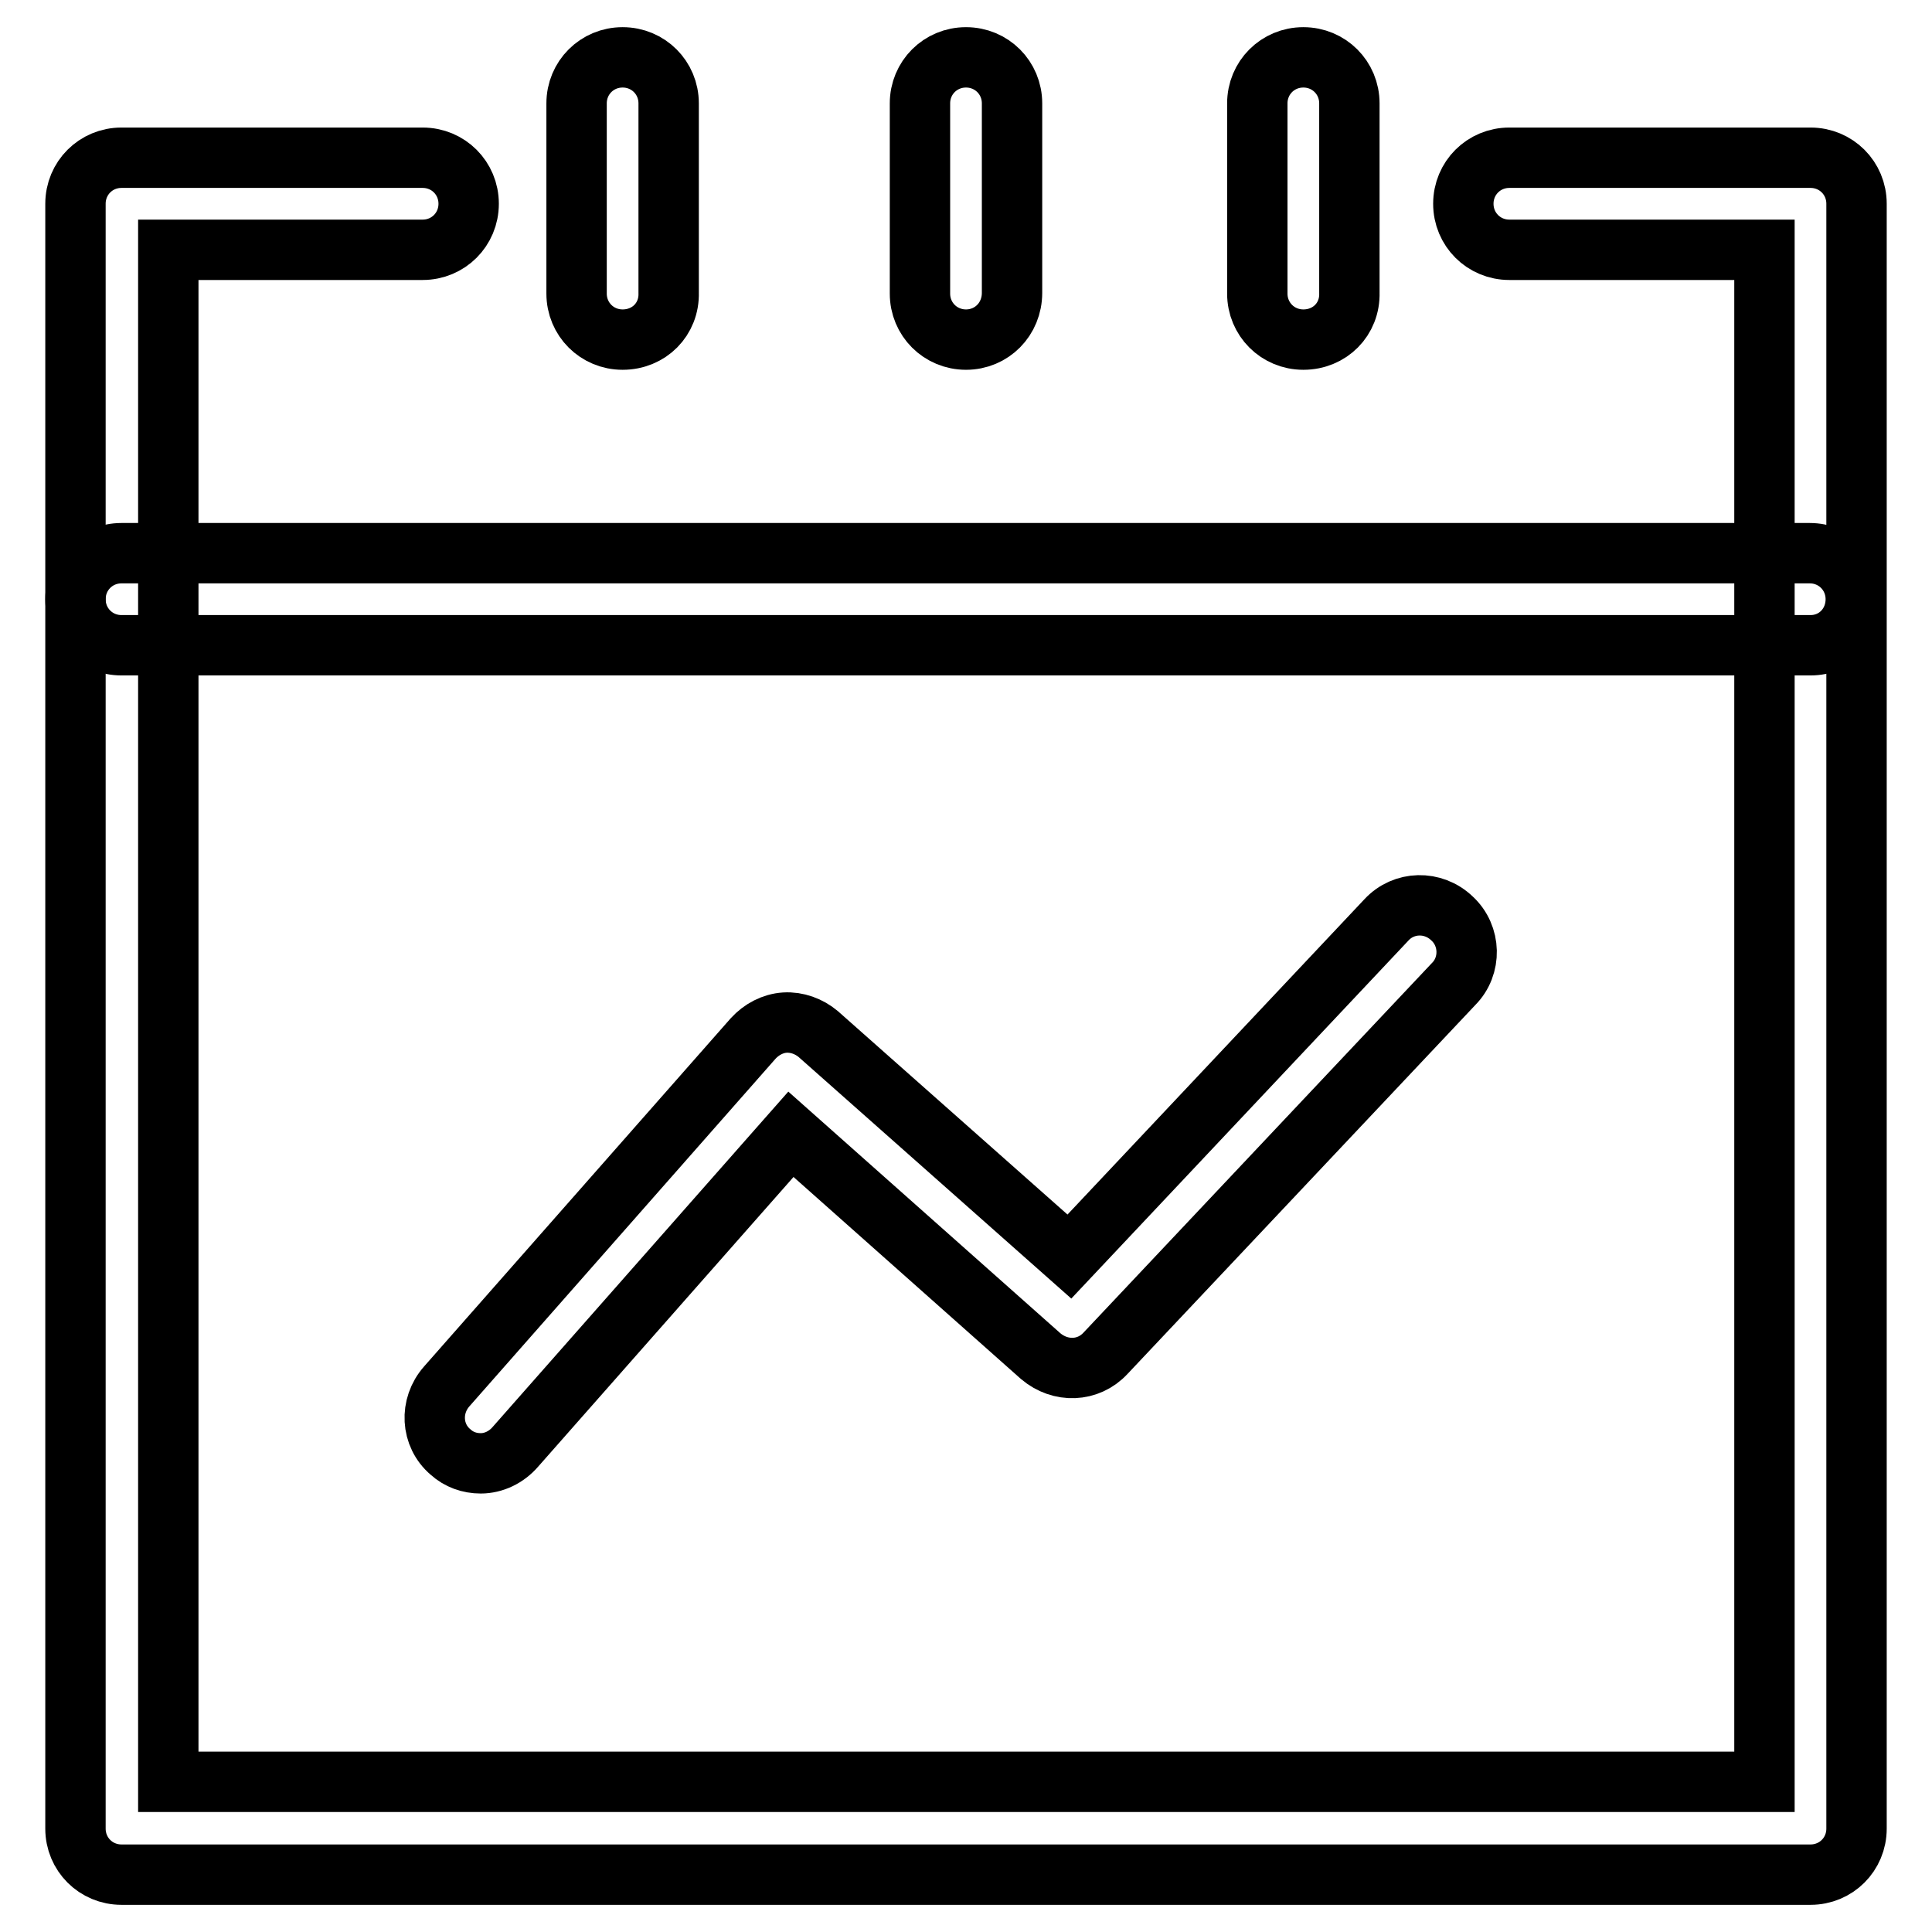
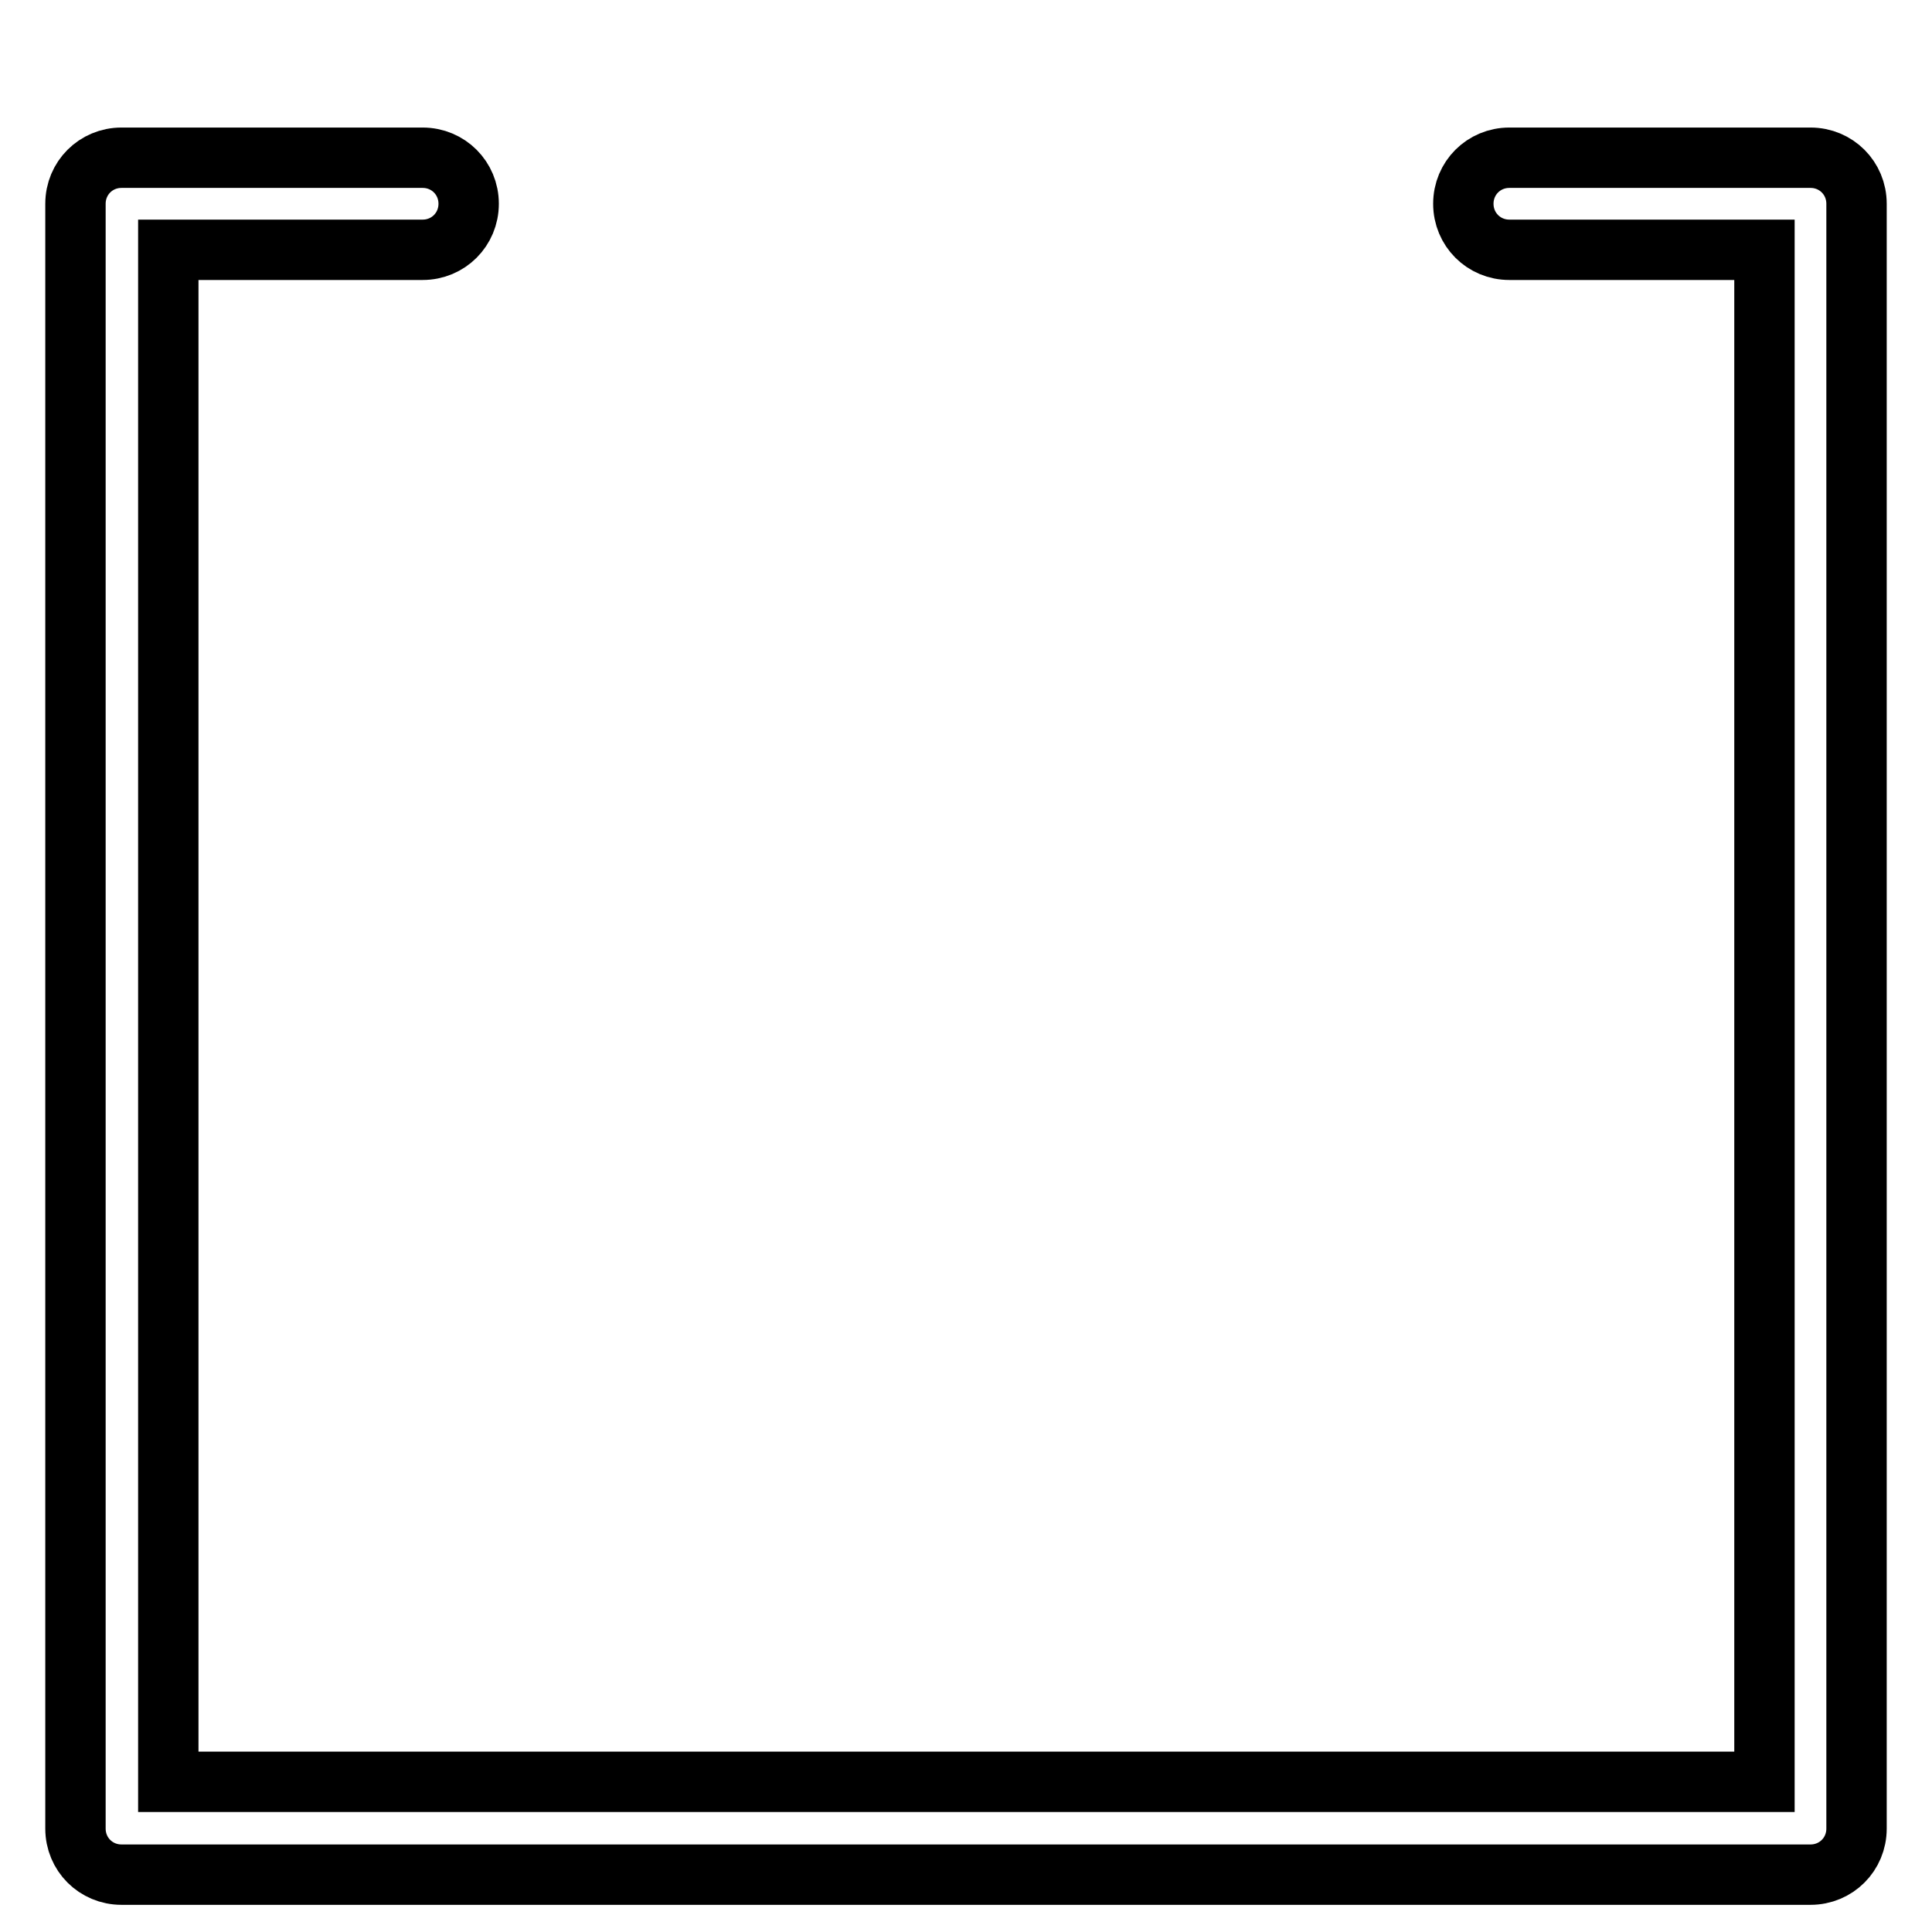
<svg xmlns="http://www.w3.org/2000/svg" version="1.1" x="0px" y="0px" viewBox="0 0 256 256" enable-background="new 0 0 256 256" xml:space="preserve">
  <g>
    <path stroke-width="8" fill-opacity="0" stroke="#000000" d="M239.9,248.4H16.1c-3.4,0-6.1-2.7-6.1-6.1V27c0-3.4,2.7-6.1,6.1-6.1h39.9c3.4,0,6.1,2.7,6.1,6.1 c0,3.4-2.7,6.1-6.1,6.1H22.3v203h211.5v-203h-33.8c-3.4,0-6.1-2.7-6.1-6.1c0-3.4,2.7-6.1,6.1-6.1h39.9c3.4,0,6.1,2.7,6.1,6.1v215.3 C246,245.7,243.3,248.4,239.9,248.4L239.9,248.4z" />
-     <path stroke-width="8" fill-opacity="0" stroke="#000000" d="M63.7,193.9c-1.5,0-2.9-0.5-4-1.5c-2.6-2.2-2.8-6.1-0.5-8.7l40.6-46.1c1.1-1.2,2.6-2,4.2-2.1 c1.6-0.1,3.2,0.5,4.4,1.5l33.3,29.5l42-44.6c2.3-2.5,6.2-2.6,8.7-0.2c2.5,2.3,2.6,6.3,0.2,8.7l-46.1,48.9c-2.3,2.5-6,2.6-8.6,0.4 l-33.1-29.4l-36.5,41.4C67.1,193.1,65.4,193.9,63.7,193.9L63.7,193.9z M239.9,85.5H16.1c-3.4,0-6.1-2.7-6.1-6.1s2.7-6.1,6.1-6.1 h223.7c3.4,0,6.1,2.7,6.1,6.1S243.3,85.5,239.9,85.5z M82.5,45c-3.4,0-6.1-2.7-6.1-6.1V13.7c0-3.4,2.7-6.1,6.1-6.1s6.1,2.7,6.1,6.1 v25.1C88.7,42.3,86,45,82.5,45z M128,45c-3.4,0-6.1-2.7-6.1-6.1V13.7c0-3.4,2.7-6.1,6.1-6.1c3.4,0,6.1,2.7,6.1,6.1v25.1 C134.1,42.3,131.4,45,128,45z M172.7,45c-3.4,0-6.1-2.7-6.1-6.1V13.7c0-3.4,2.7-6.1,6.1-6.1s6.1,2.7,6.1,6.1v25.1 C178.9,42.3,176.2,45,172.7,45z" />
  </g>
</svg>